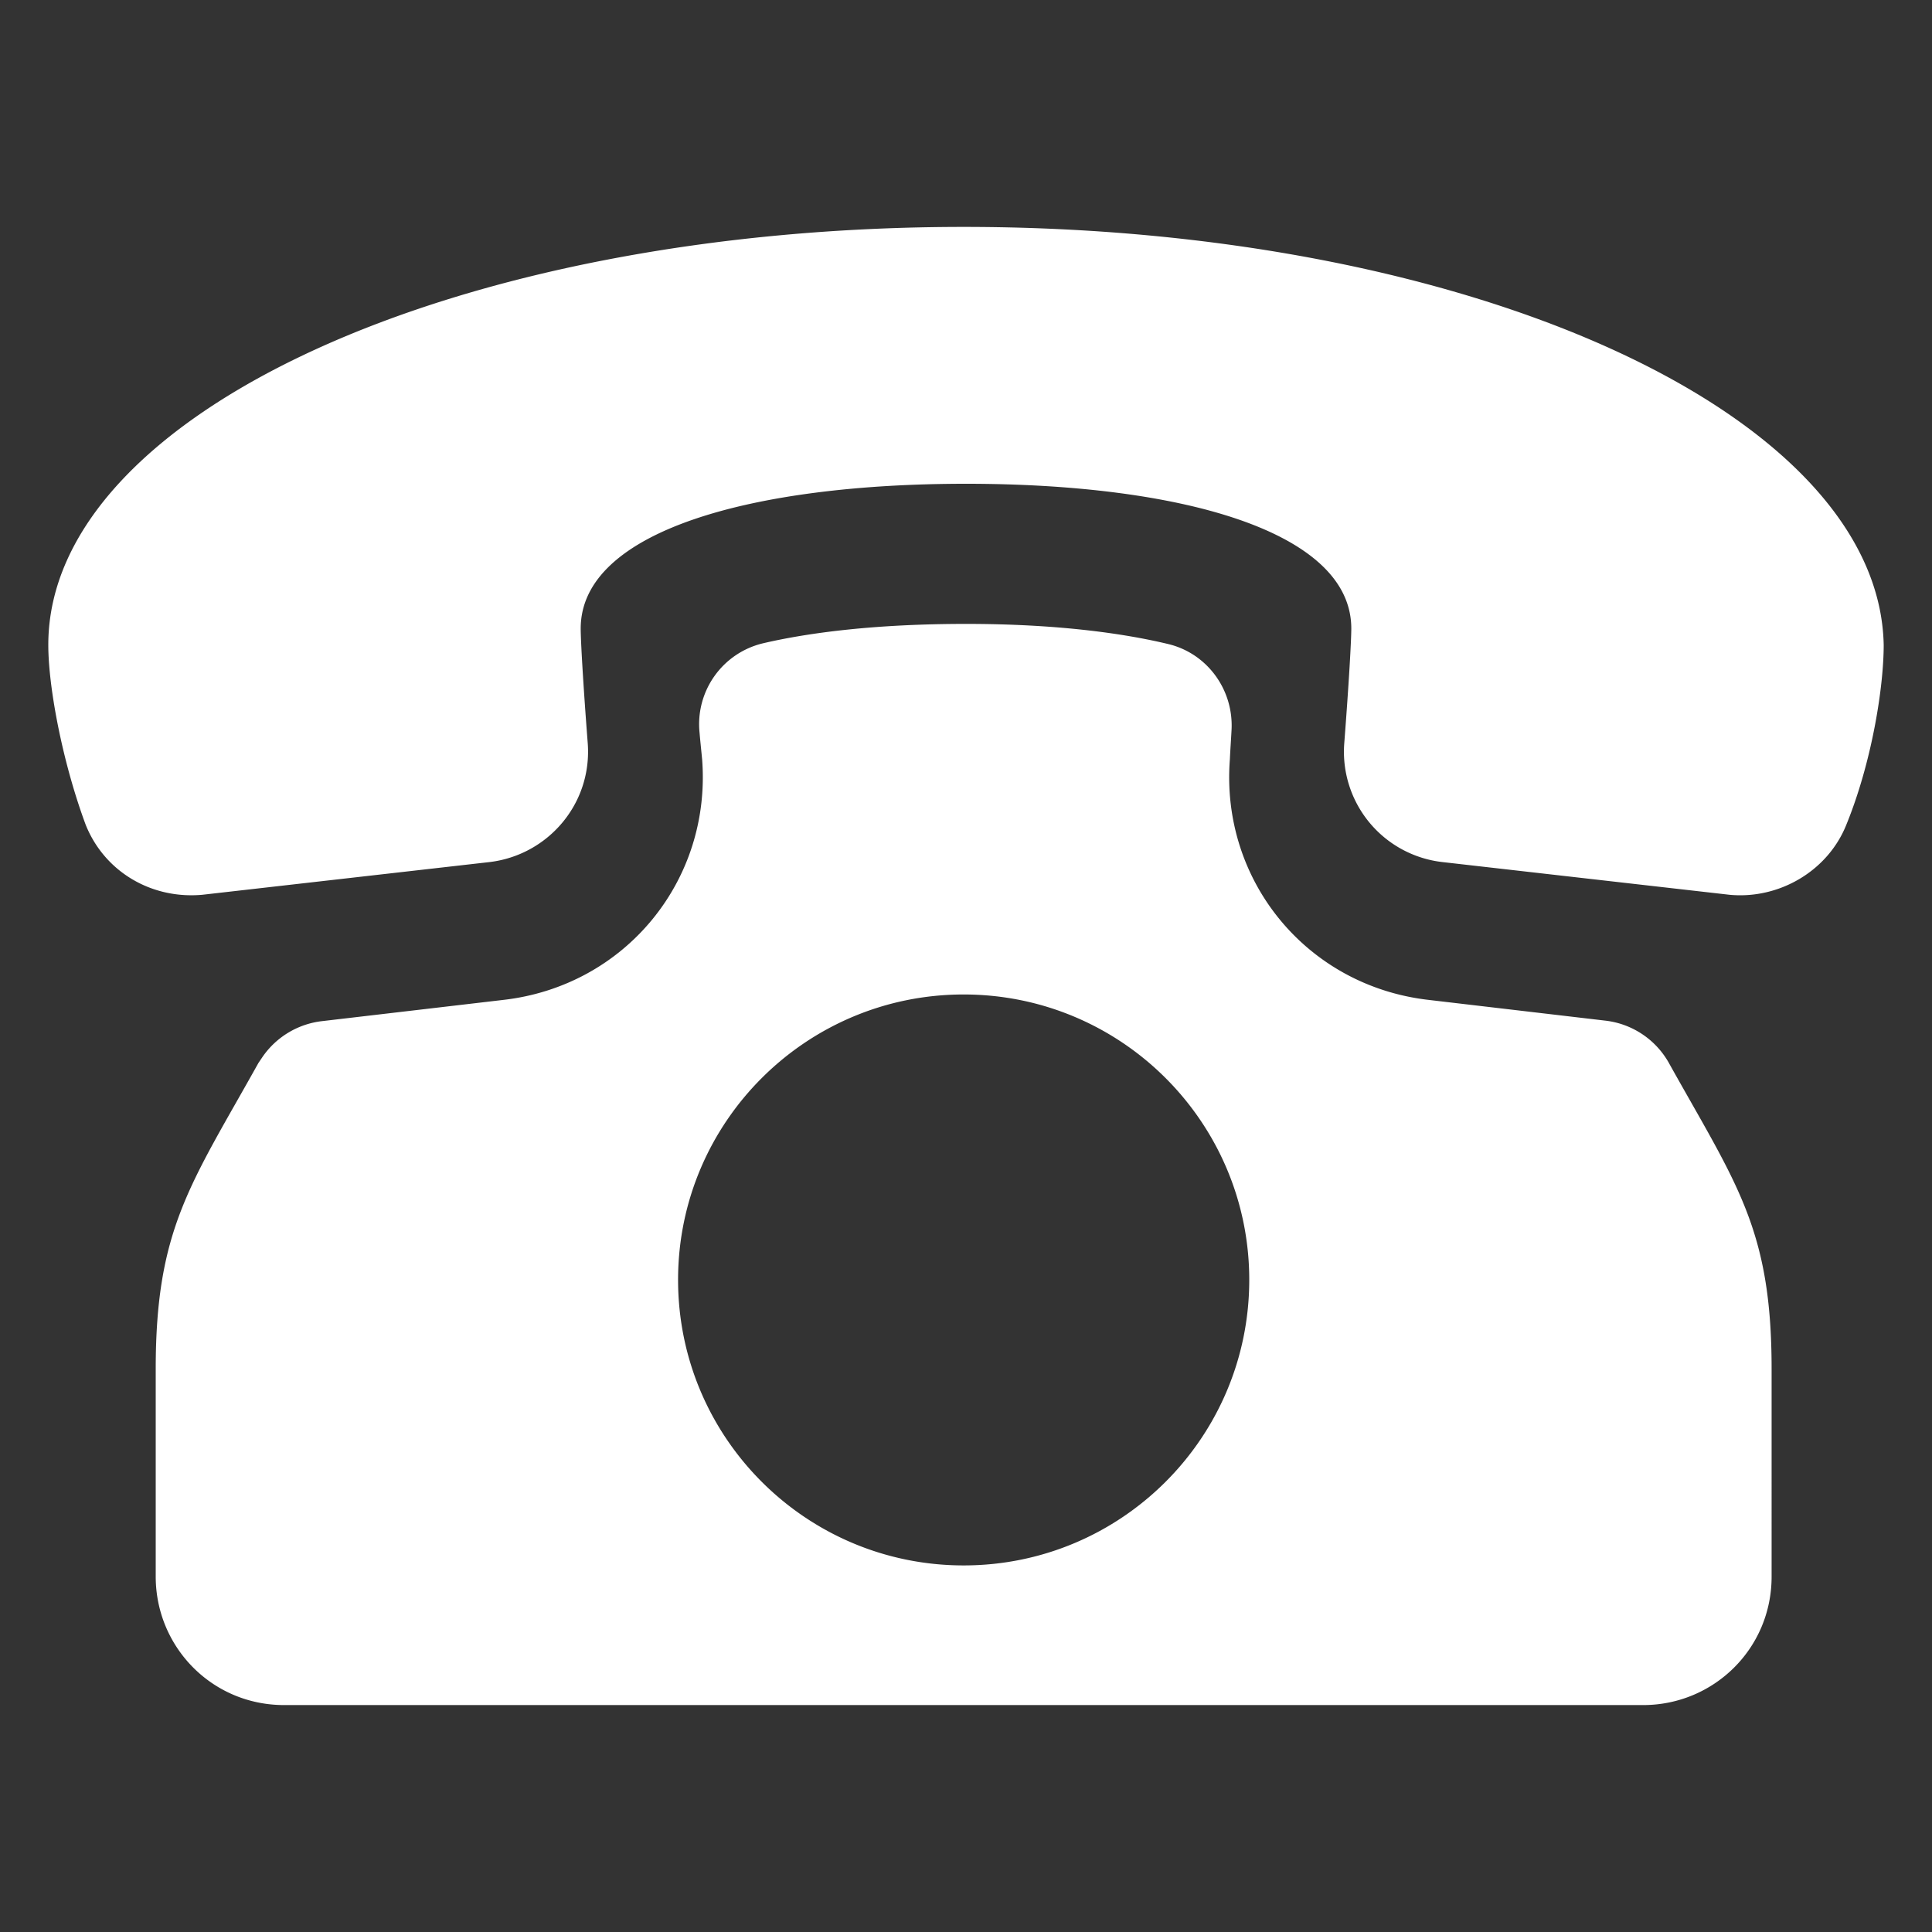
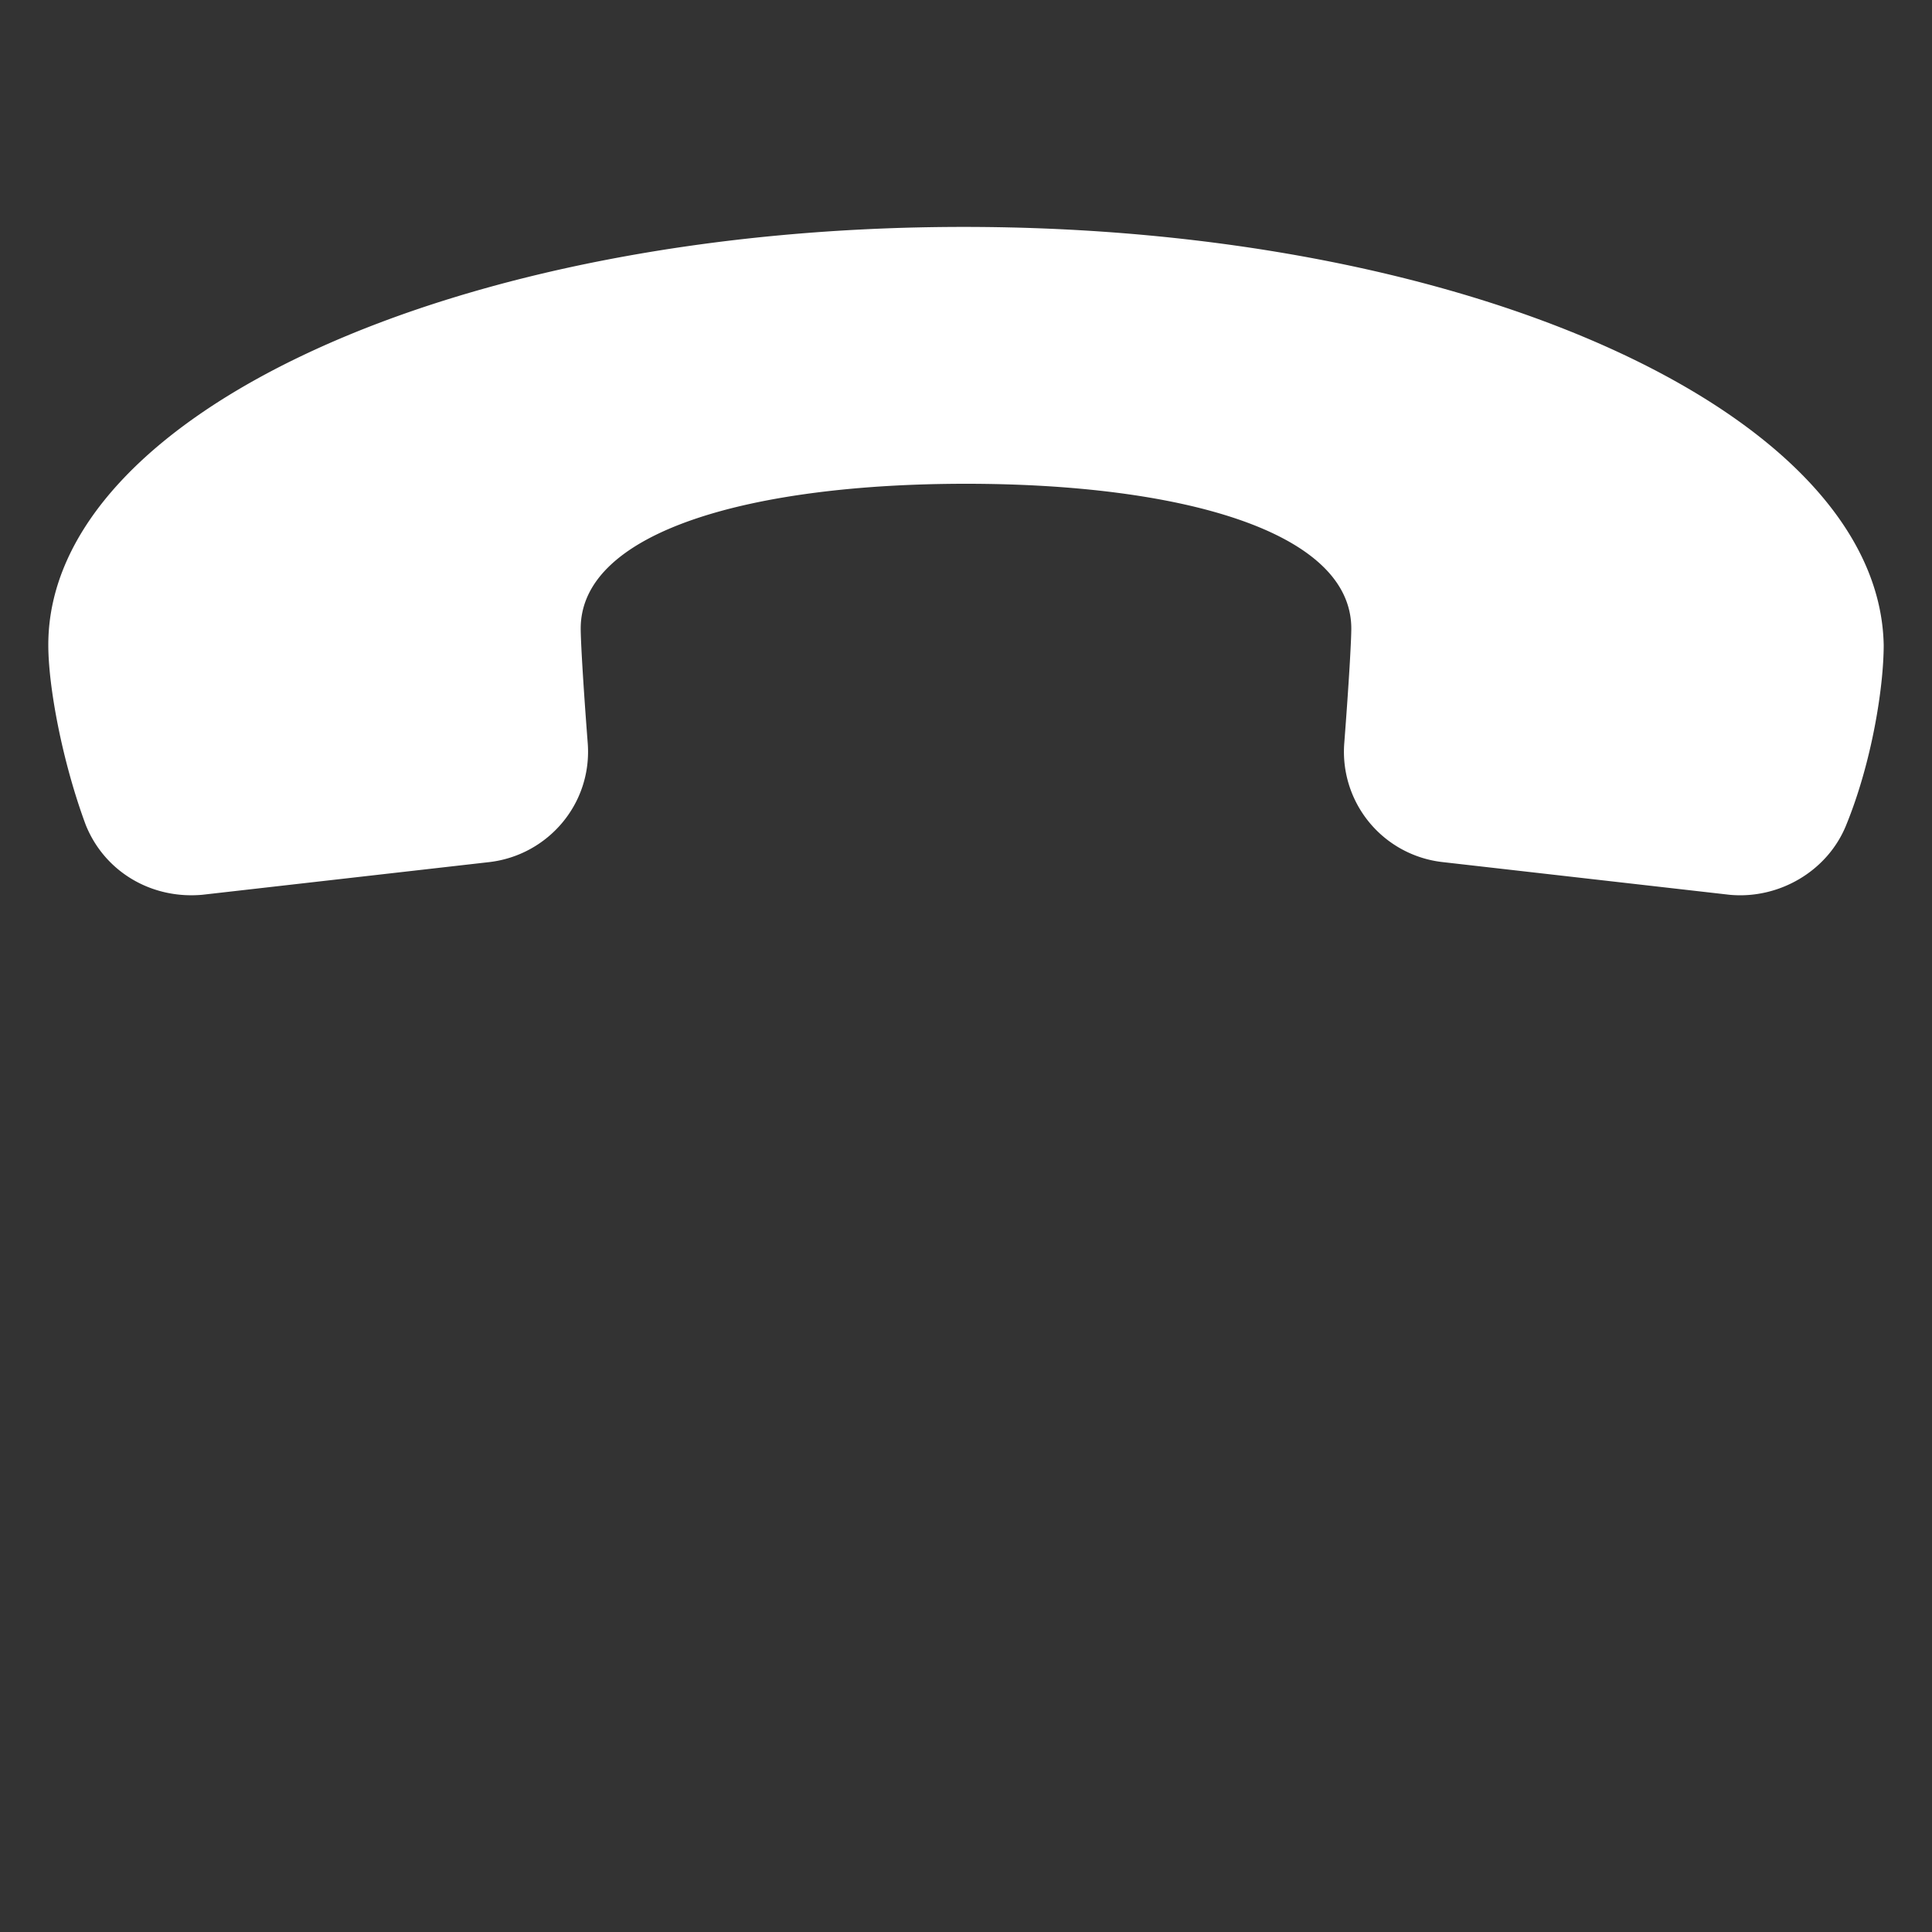
<svg xmlns="http://www.w3.org/2000/svg" version="1.1" width="512" height="512" x="0" y="0" viewBox="0 0 100 100" style="enable-background:new 0 0 512 512" xml:space="preserve" class="">
  <rect x="0" y="0" width="100" height="100" fill="#333333" stroke="none" />
  <g>
    <path d="M97.5 33.381c0 2.176-.604 6.043-1.934 9.307-.967 2.417-3.505 3.867-6.043 3.626L74.657 44.62a5.746 5.746 0 0 1-5.077-6.164c.242-3.142.363-5.318.363-5.922 0-5.076-8.944-7.494-19.943-7.494s-19.943 2.418-19.943 7.494c0 .604.121 2.78.363 5.922.242 3.143-2.055 5.802-5.077 6.164l-14.866 1.693c-2.659.241-5.076-1.209-6.043-3.626C3.225 39.424 2.5 35.557 2.5 33.38c0-11.966 21.151-21.635 47.38-21.635 26.227 0 47.378 9.67 47.62 21.635z" fill="#ffffff" opacity="1" data-original="#000000" class="" />
-     <path d="M86.38 55.016a4.34 4.34 0 0 0-3.287-2.188l-9.162-1.075c-6.285-.726-10.757-6.165-10.273-12.45.024-.531.06-1.015.084-1.474.133-2.103-1.245-4.013-3.287-4.496-2.37-.568-5.826-1.04-10.455-1.04-4.665 0-8.122.448-10.503 1.003a4.304 4.304 0 0 0-3.288 4.63c.037.435.085.882.133 1.377.484 6.285-3.988 11.724-10.273 12.45l-9.392 1.1a4.348 4.348 0 0 0-3.094 1.86l-.205.303C9.873 61.3 8.06 63.597 8.06 70.849v10.757c0 3.626 2.9 6.648 6.647 6.648h70.344c3.626 0 6.647-2.9 6.647-6.648V70.85c0-7.252-1.812-9.548-5.318-15.833zm-36.5 26.01c-8.16 0-14.783-6.611-14.783-14.782 0-8.158 6.624-14.77 14.782-14.77s14.782 6.612 14.782 14.77c0 8.17-6.623 14.782-14.782 14.782z" fill="#ffffff" opacity="1" data-original="#000000" class="" />
  </g>
</svg>